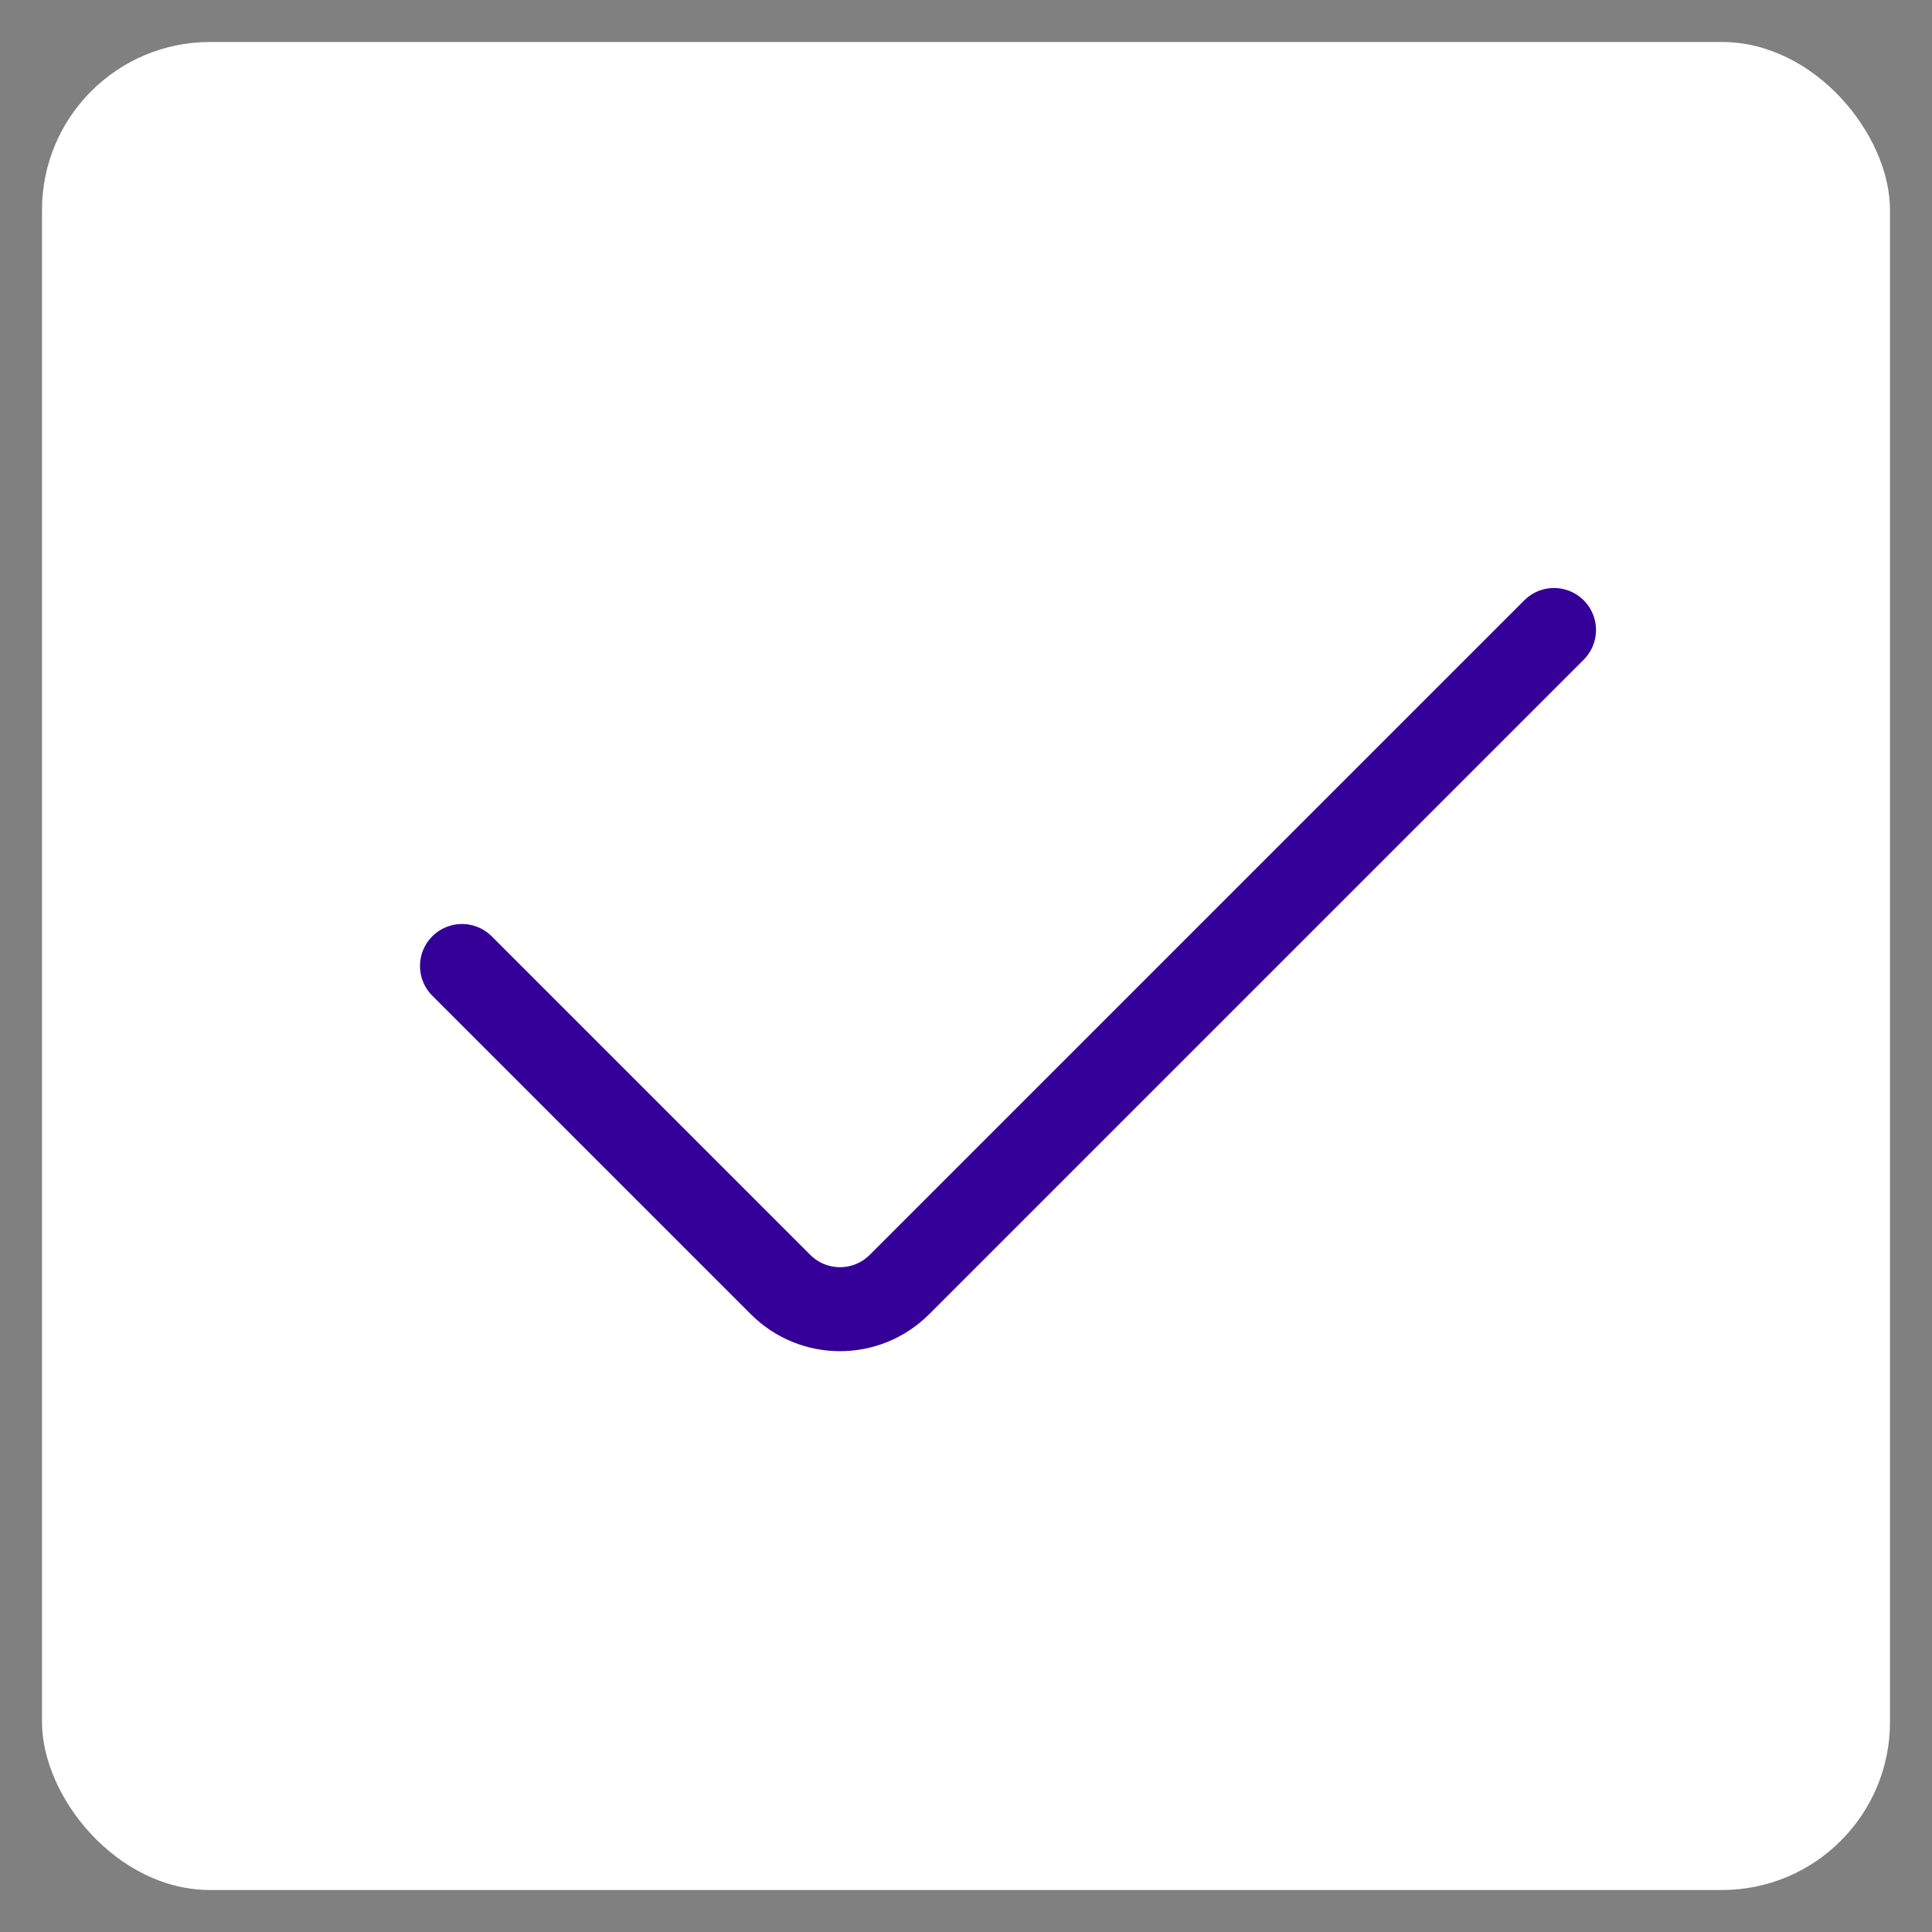
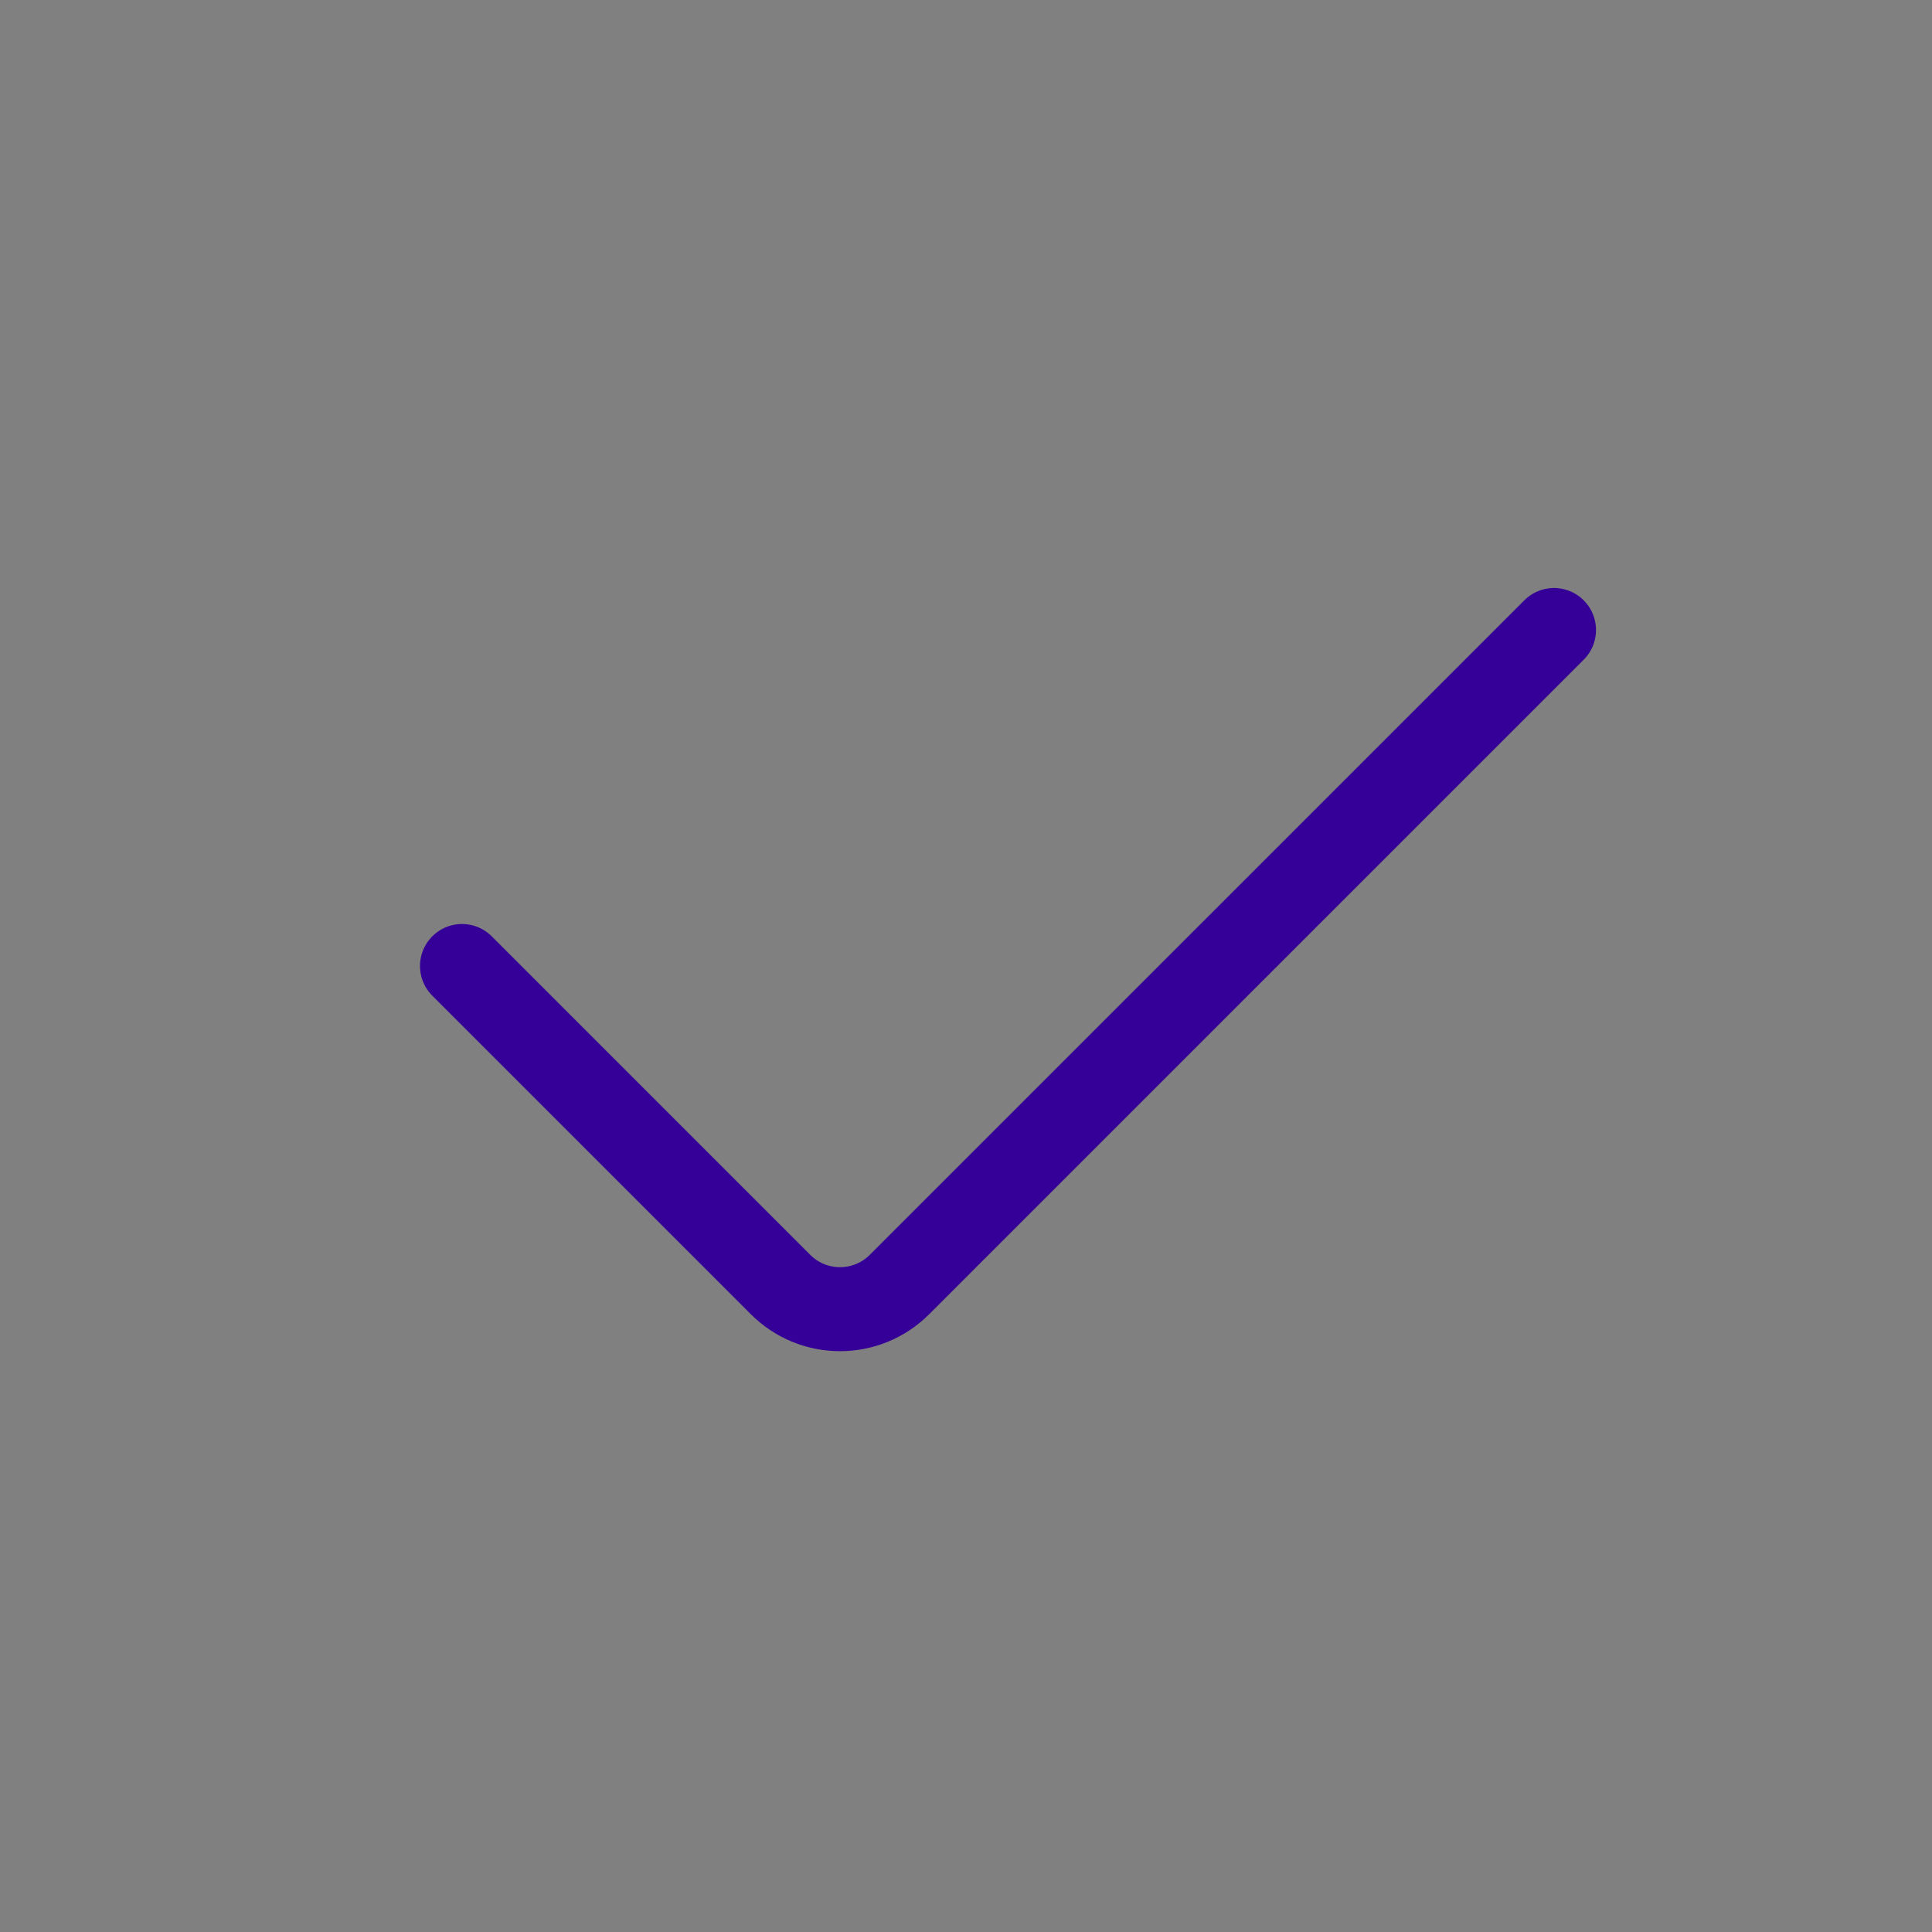
<svg xmlns="http://www.w3.org/2000/svg" width="23" height="23" viewBox="0 0 23 23" fill="none">
  <rect x="0" y="0" width="23" height="23" fill="#808080" stroke="none" />
  <desc>			Created with Pixso.	</desc>
  <defs>
    <clipPath id="clip1156_1458">
      <rect id="Чекбокс" rx="2" width="22" height="22" transform="translate(0.5 0.5)" fill="white" fill-opacity="0" />
    </clipPath>
  </defs>
-   <rect id="Чекбокс" rx="2" width="22" height="22" transform="translate(0.5 0.5)" fill="#FFFFFF" fill-opacity="1" />
  <g clip-path="url(#clip1156_1458)">
    <path id="Vector 6" d="M5.5 11.5L9.293 15.293C9.684 15.683 10.316 15.683 10.707 15.293L18.5 7.5" stroke="#350097" stroke-opacity="1" stroke-width="1" stroke-linecap="round" />
  </g>
  <rect id="Чекбокс" rx="2" width="22" height="22" transform="translate(0.5 0.5)" stroke="#350097" stroke-opacity="0" stroke-width="1" />
</svg>